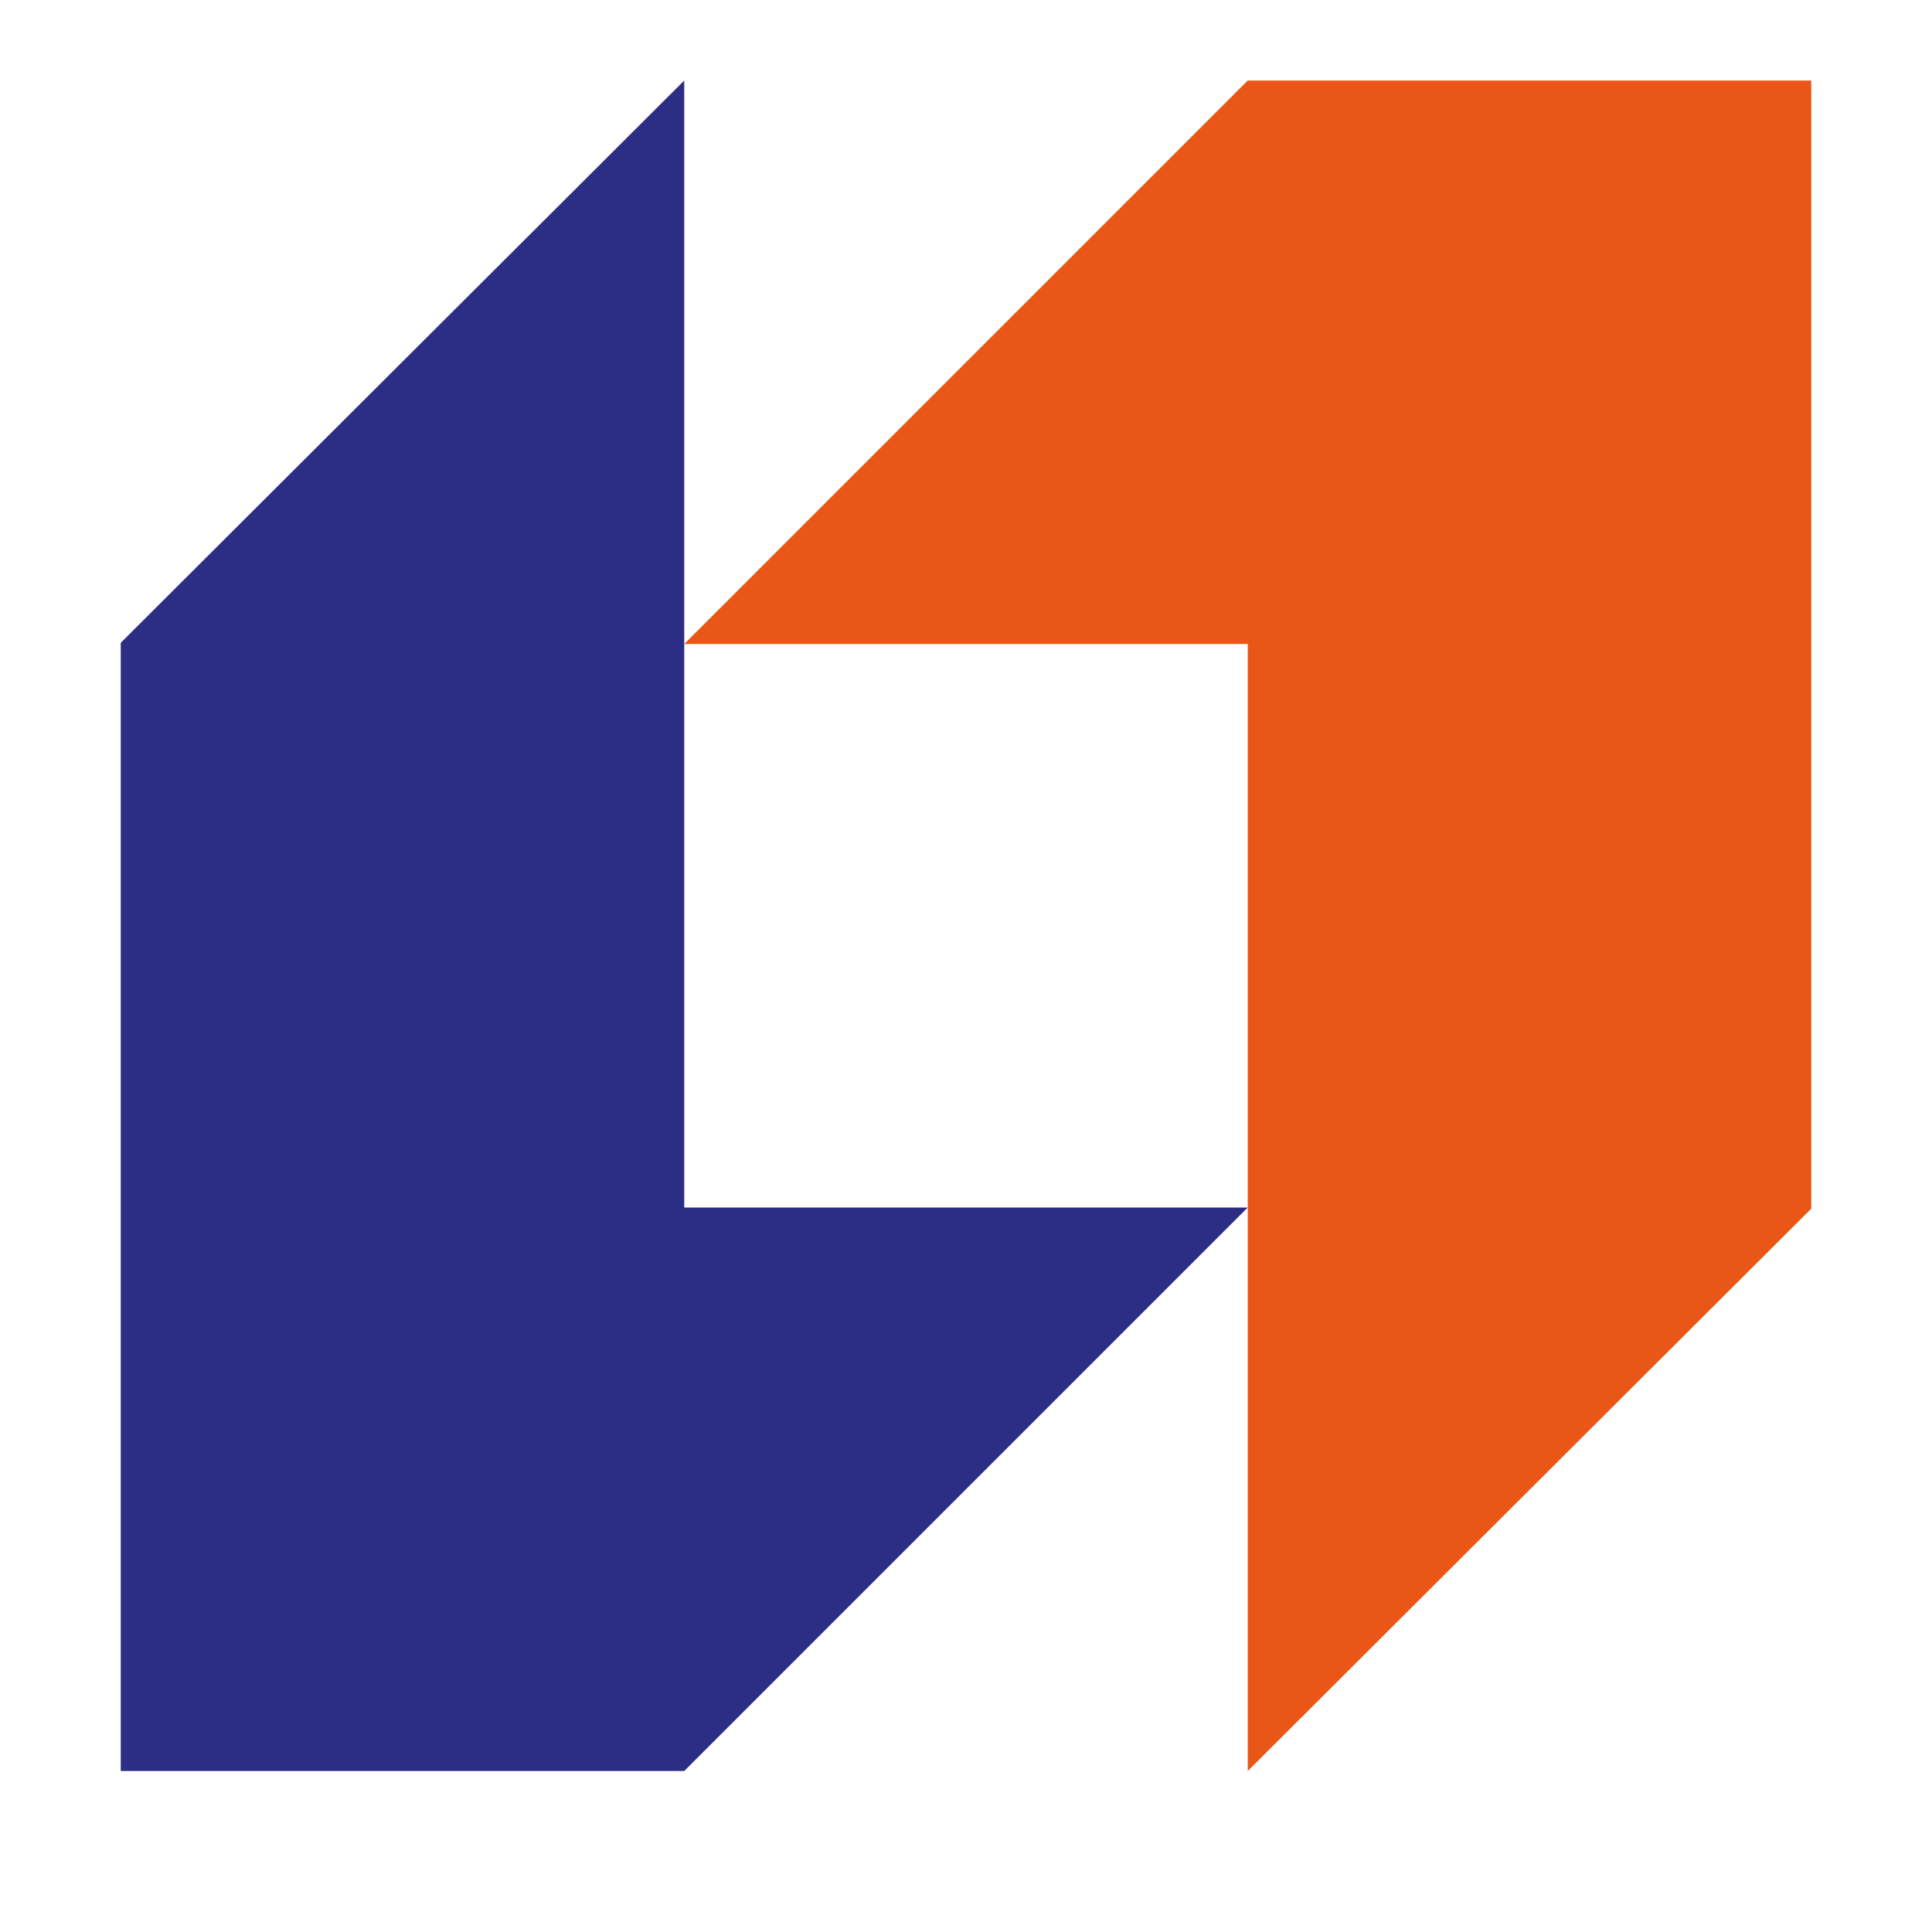
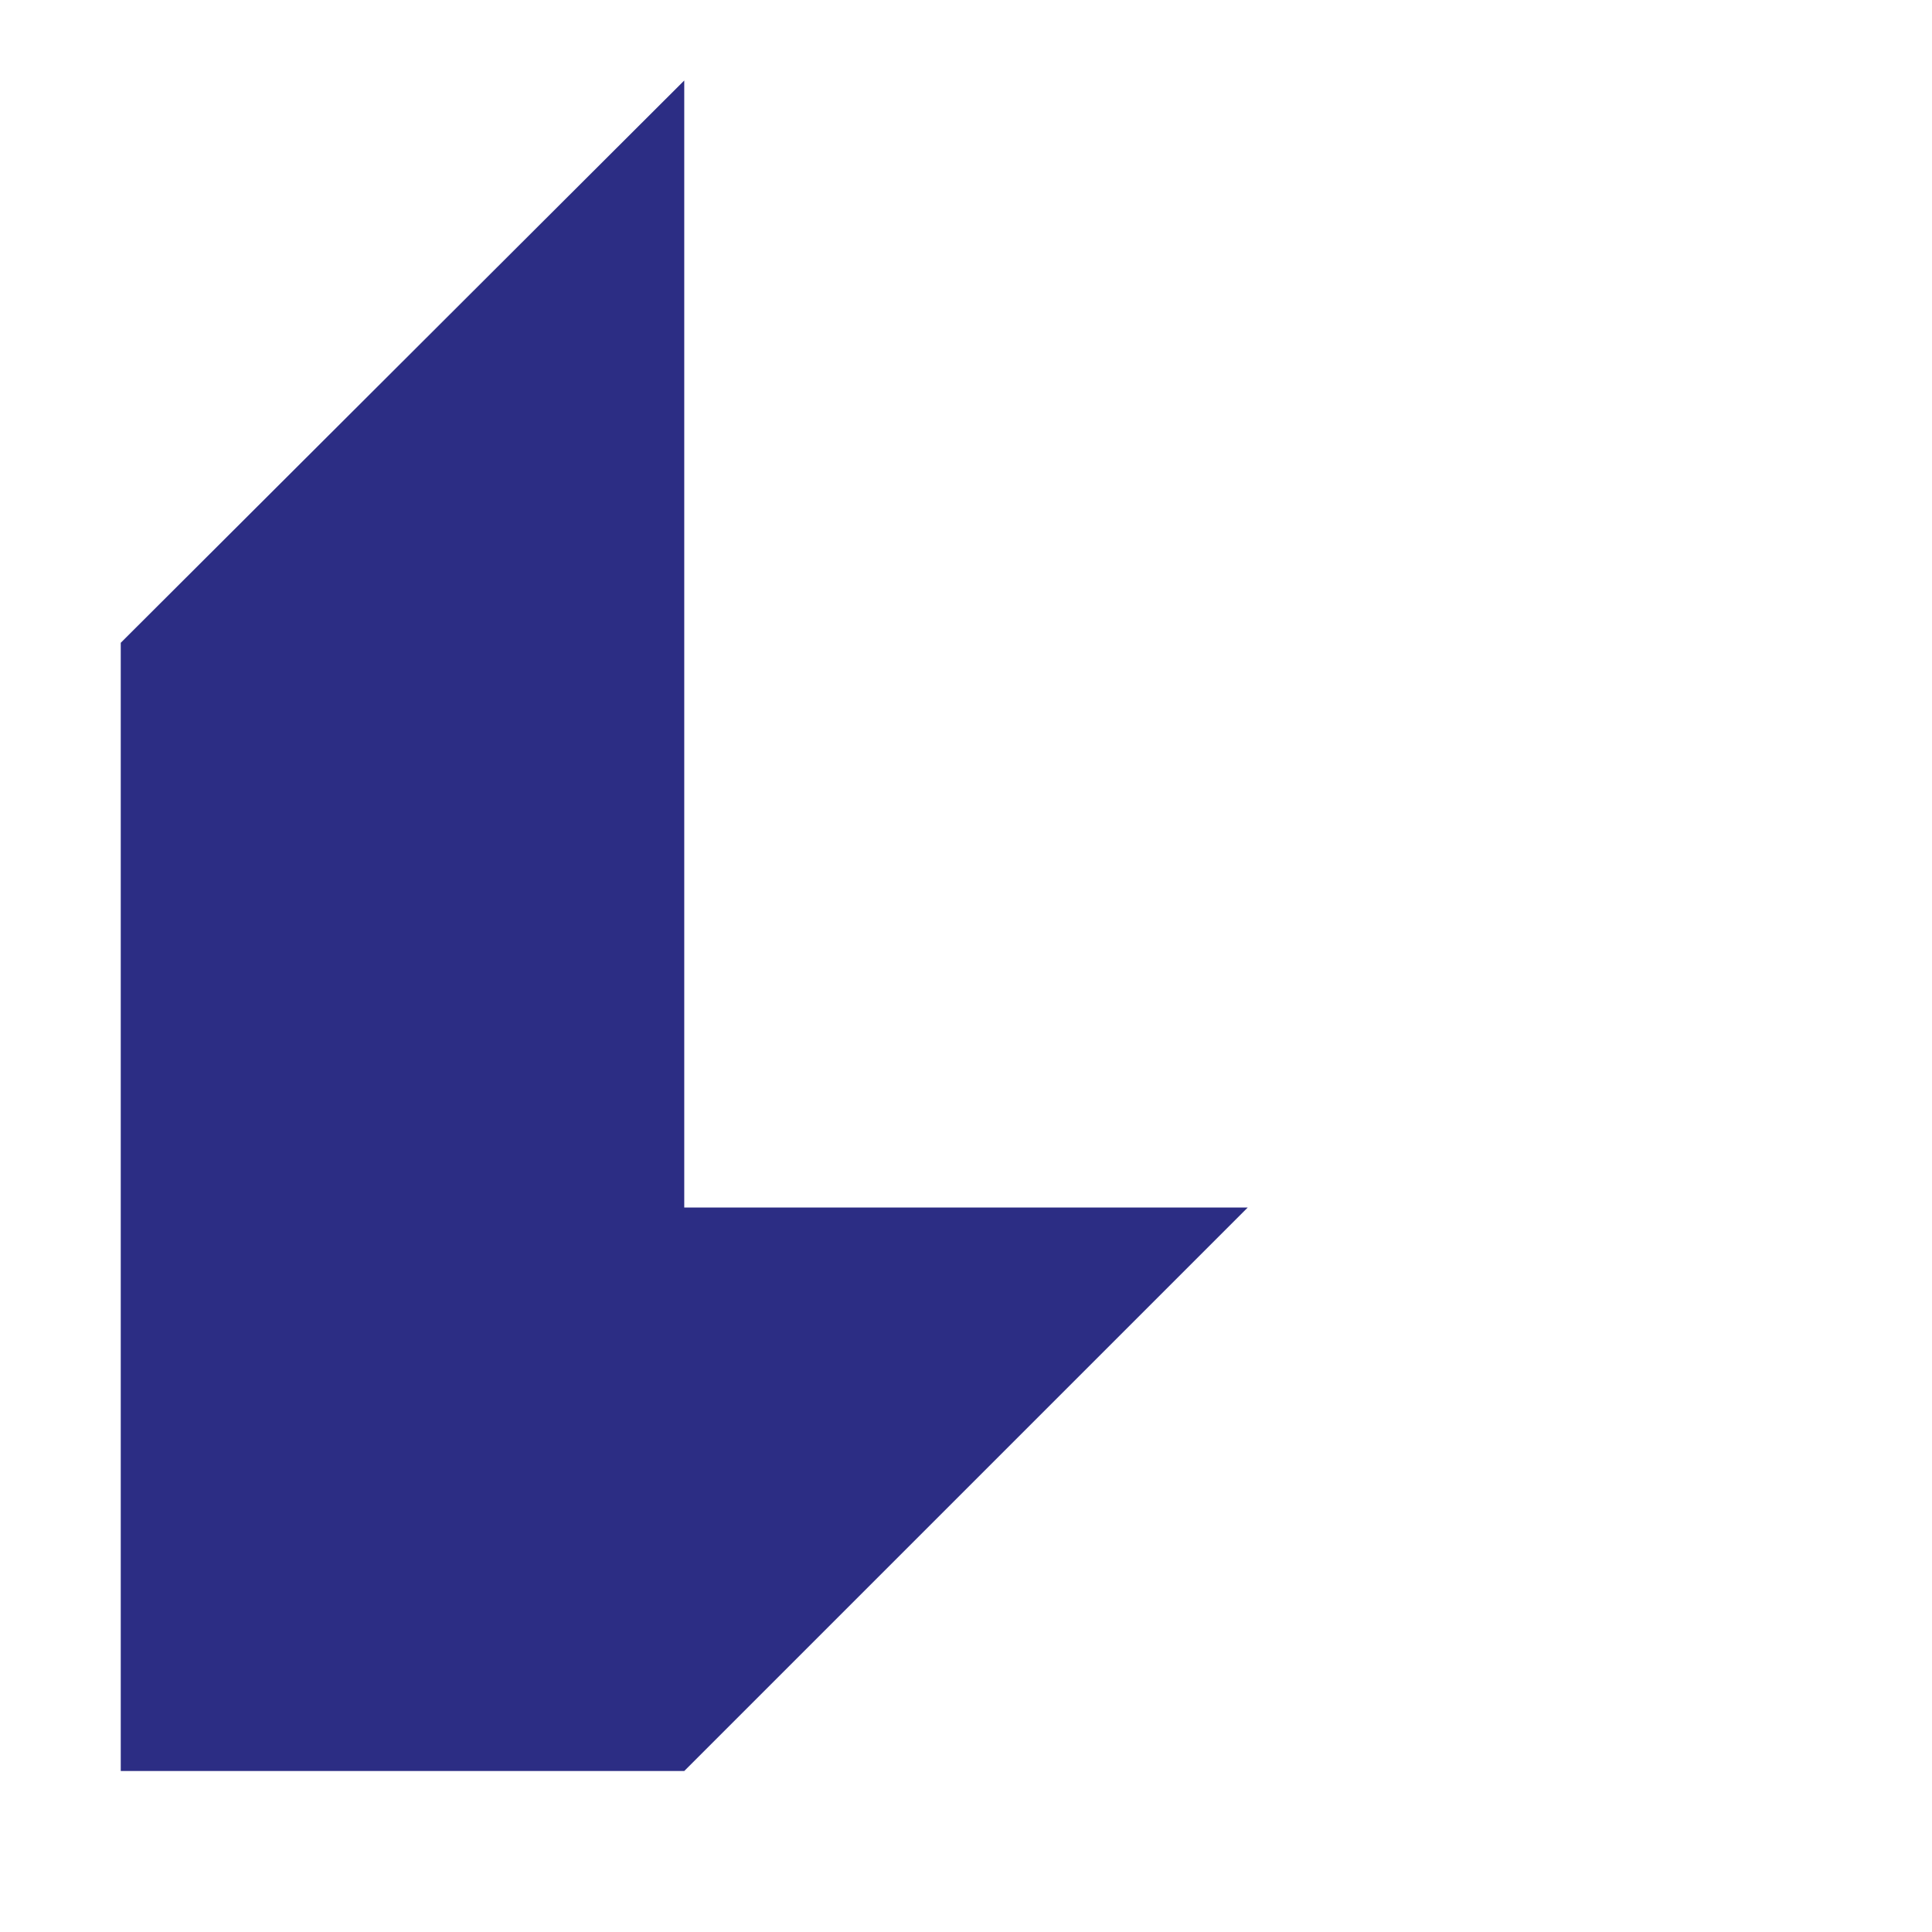
<svg xmlns="http://www.w3.org/2000/svg" id="Layer_1" data-name="Layer 1" width="48" height="48" viewBox="0 0 48 48">
  <defs>
    <style>.cls-1{fill:#ea5616;}.cls-2{fill:#2c2d84;}</style>
  </defs>
  <title>банки</title>
-   <polygon class="cls-1" points="31 2 17 16 31 16 31 44 45 30.03 45 2 31 2" />
  <polygon class="cls-2" points="17 44 31 30 17 30 17 2 3 15.97 3 44 17 44" />
</svg>